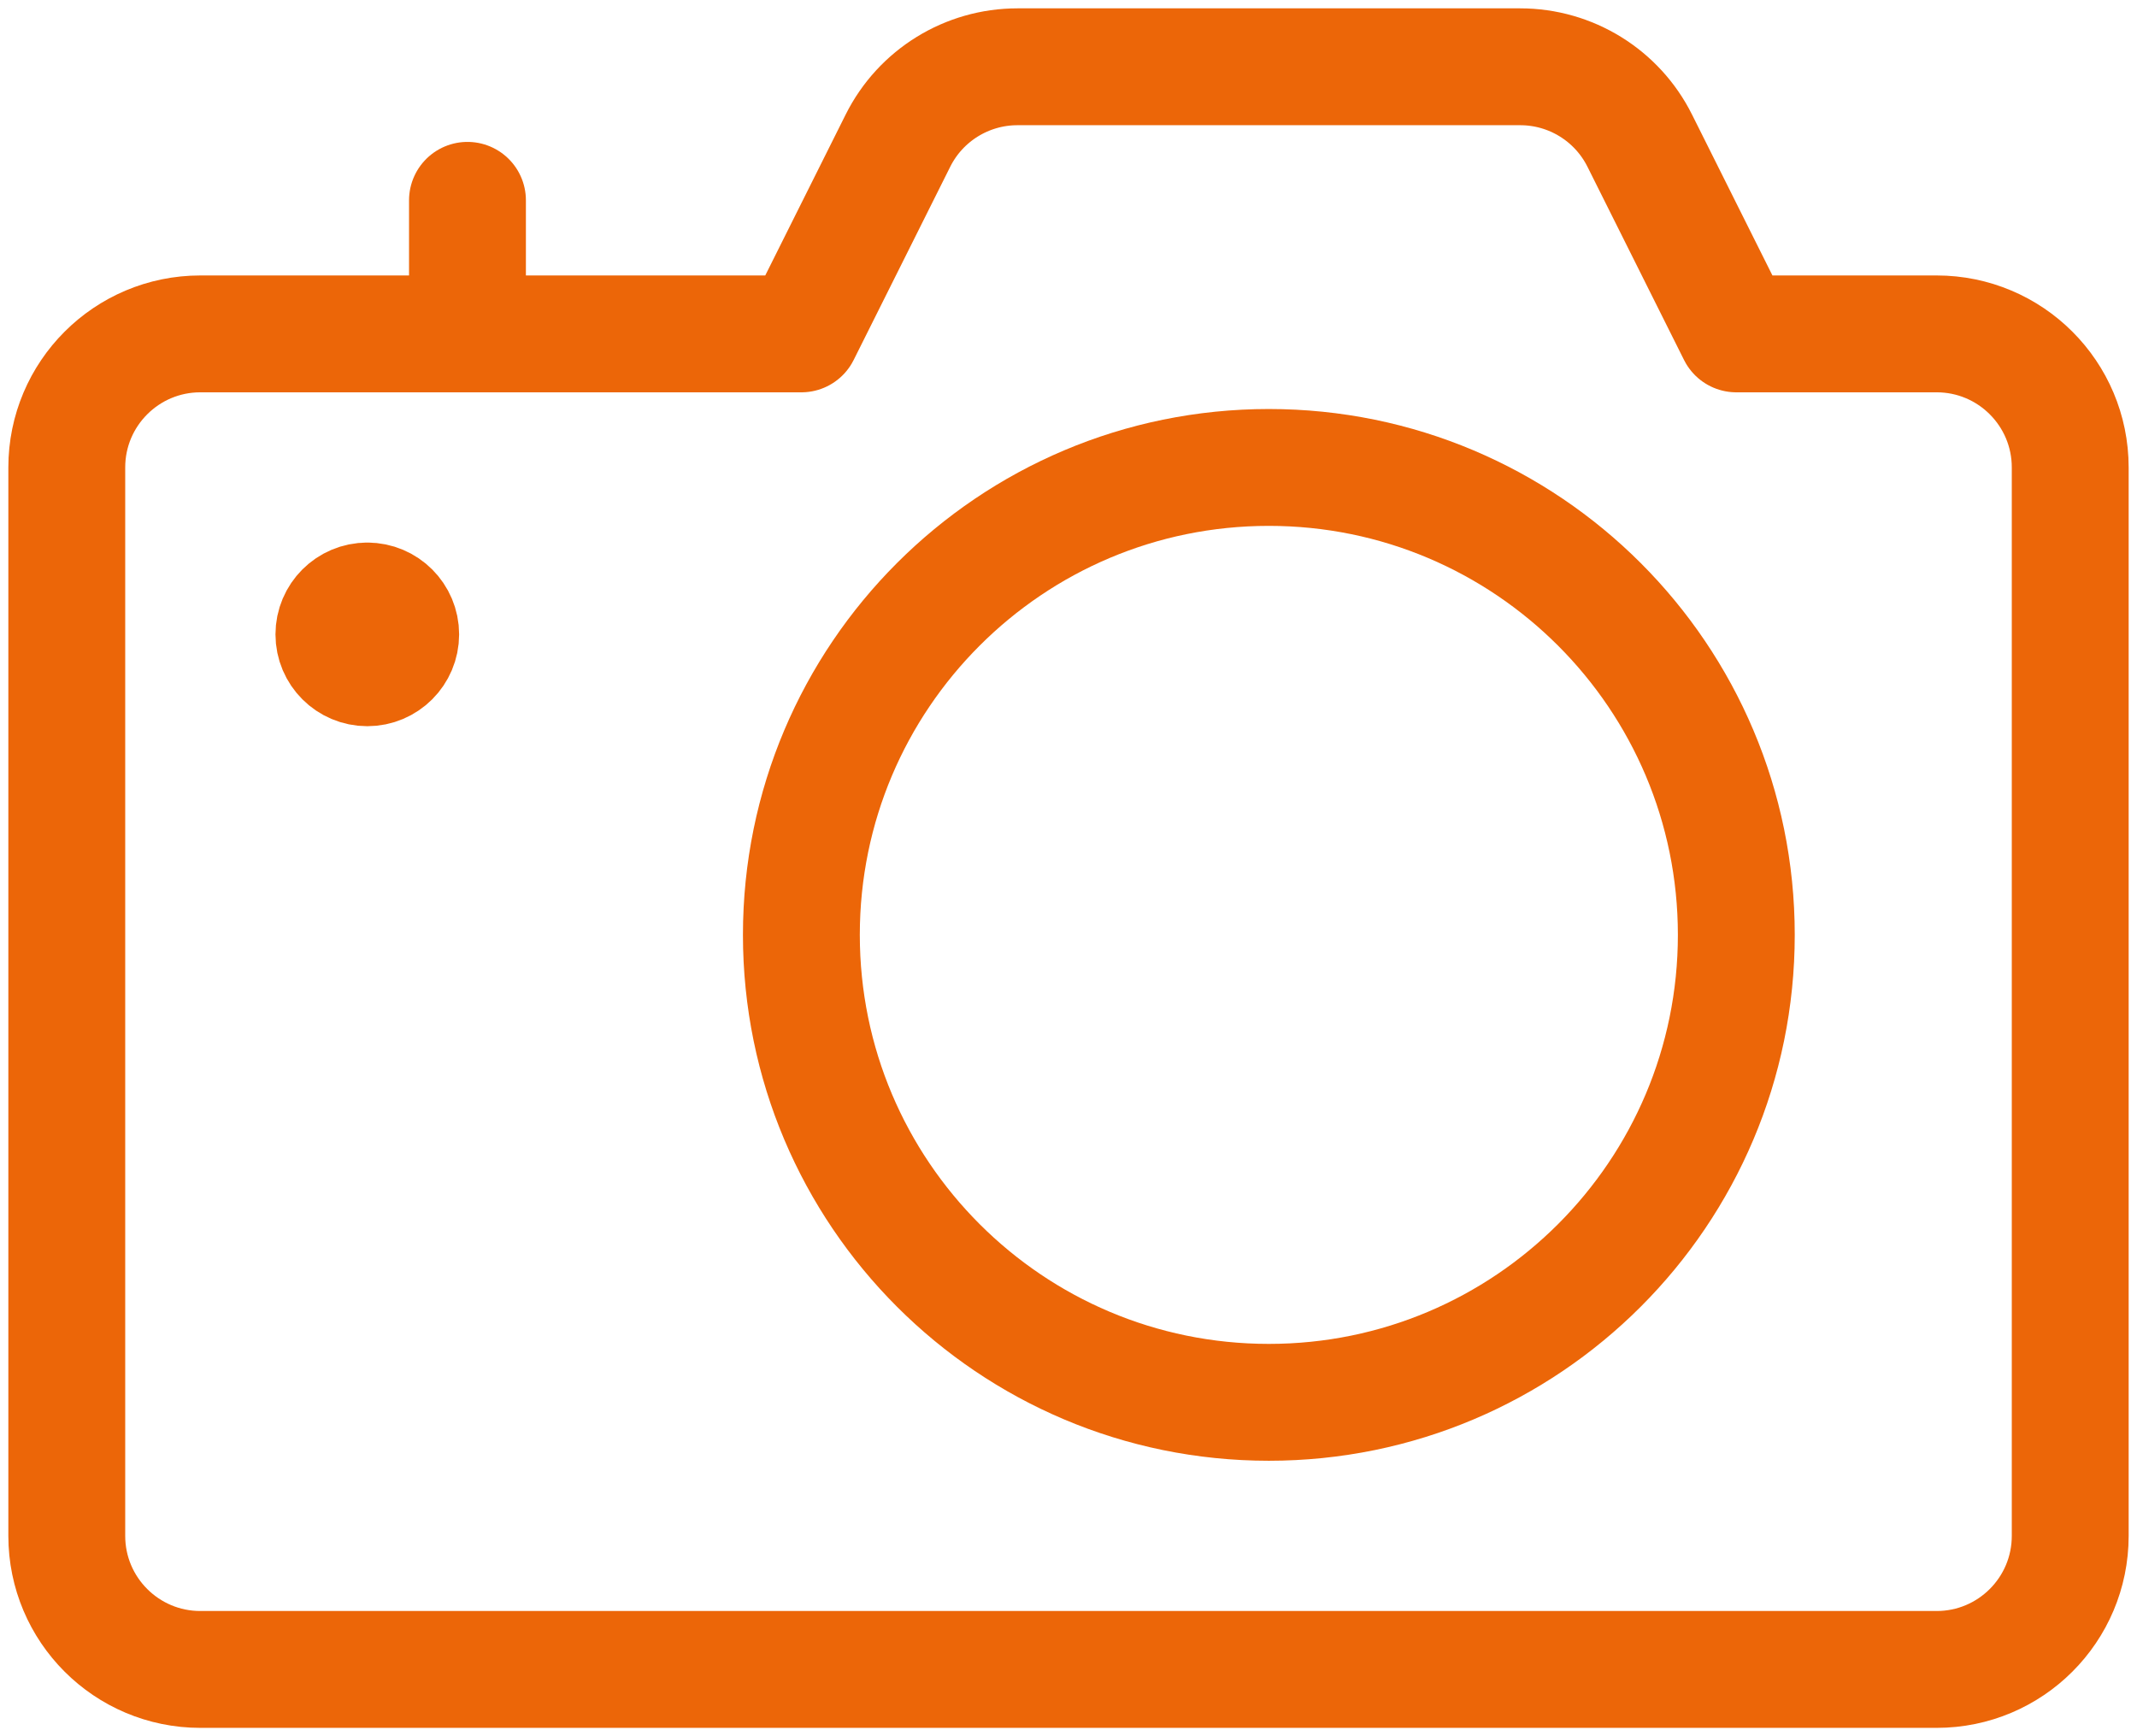
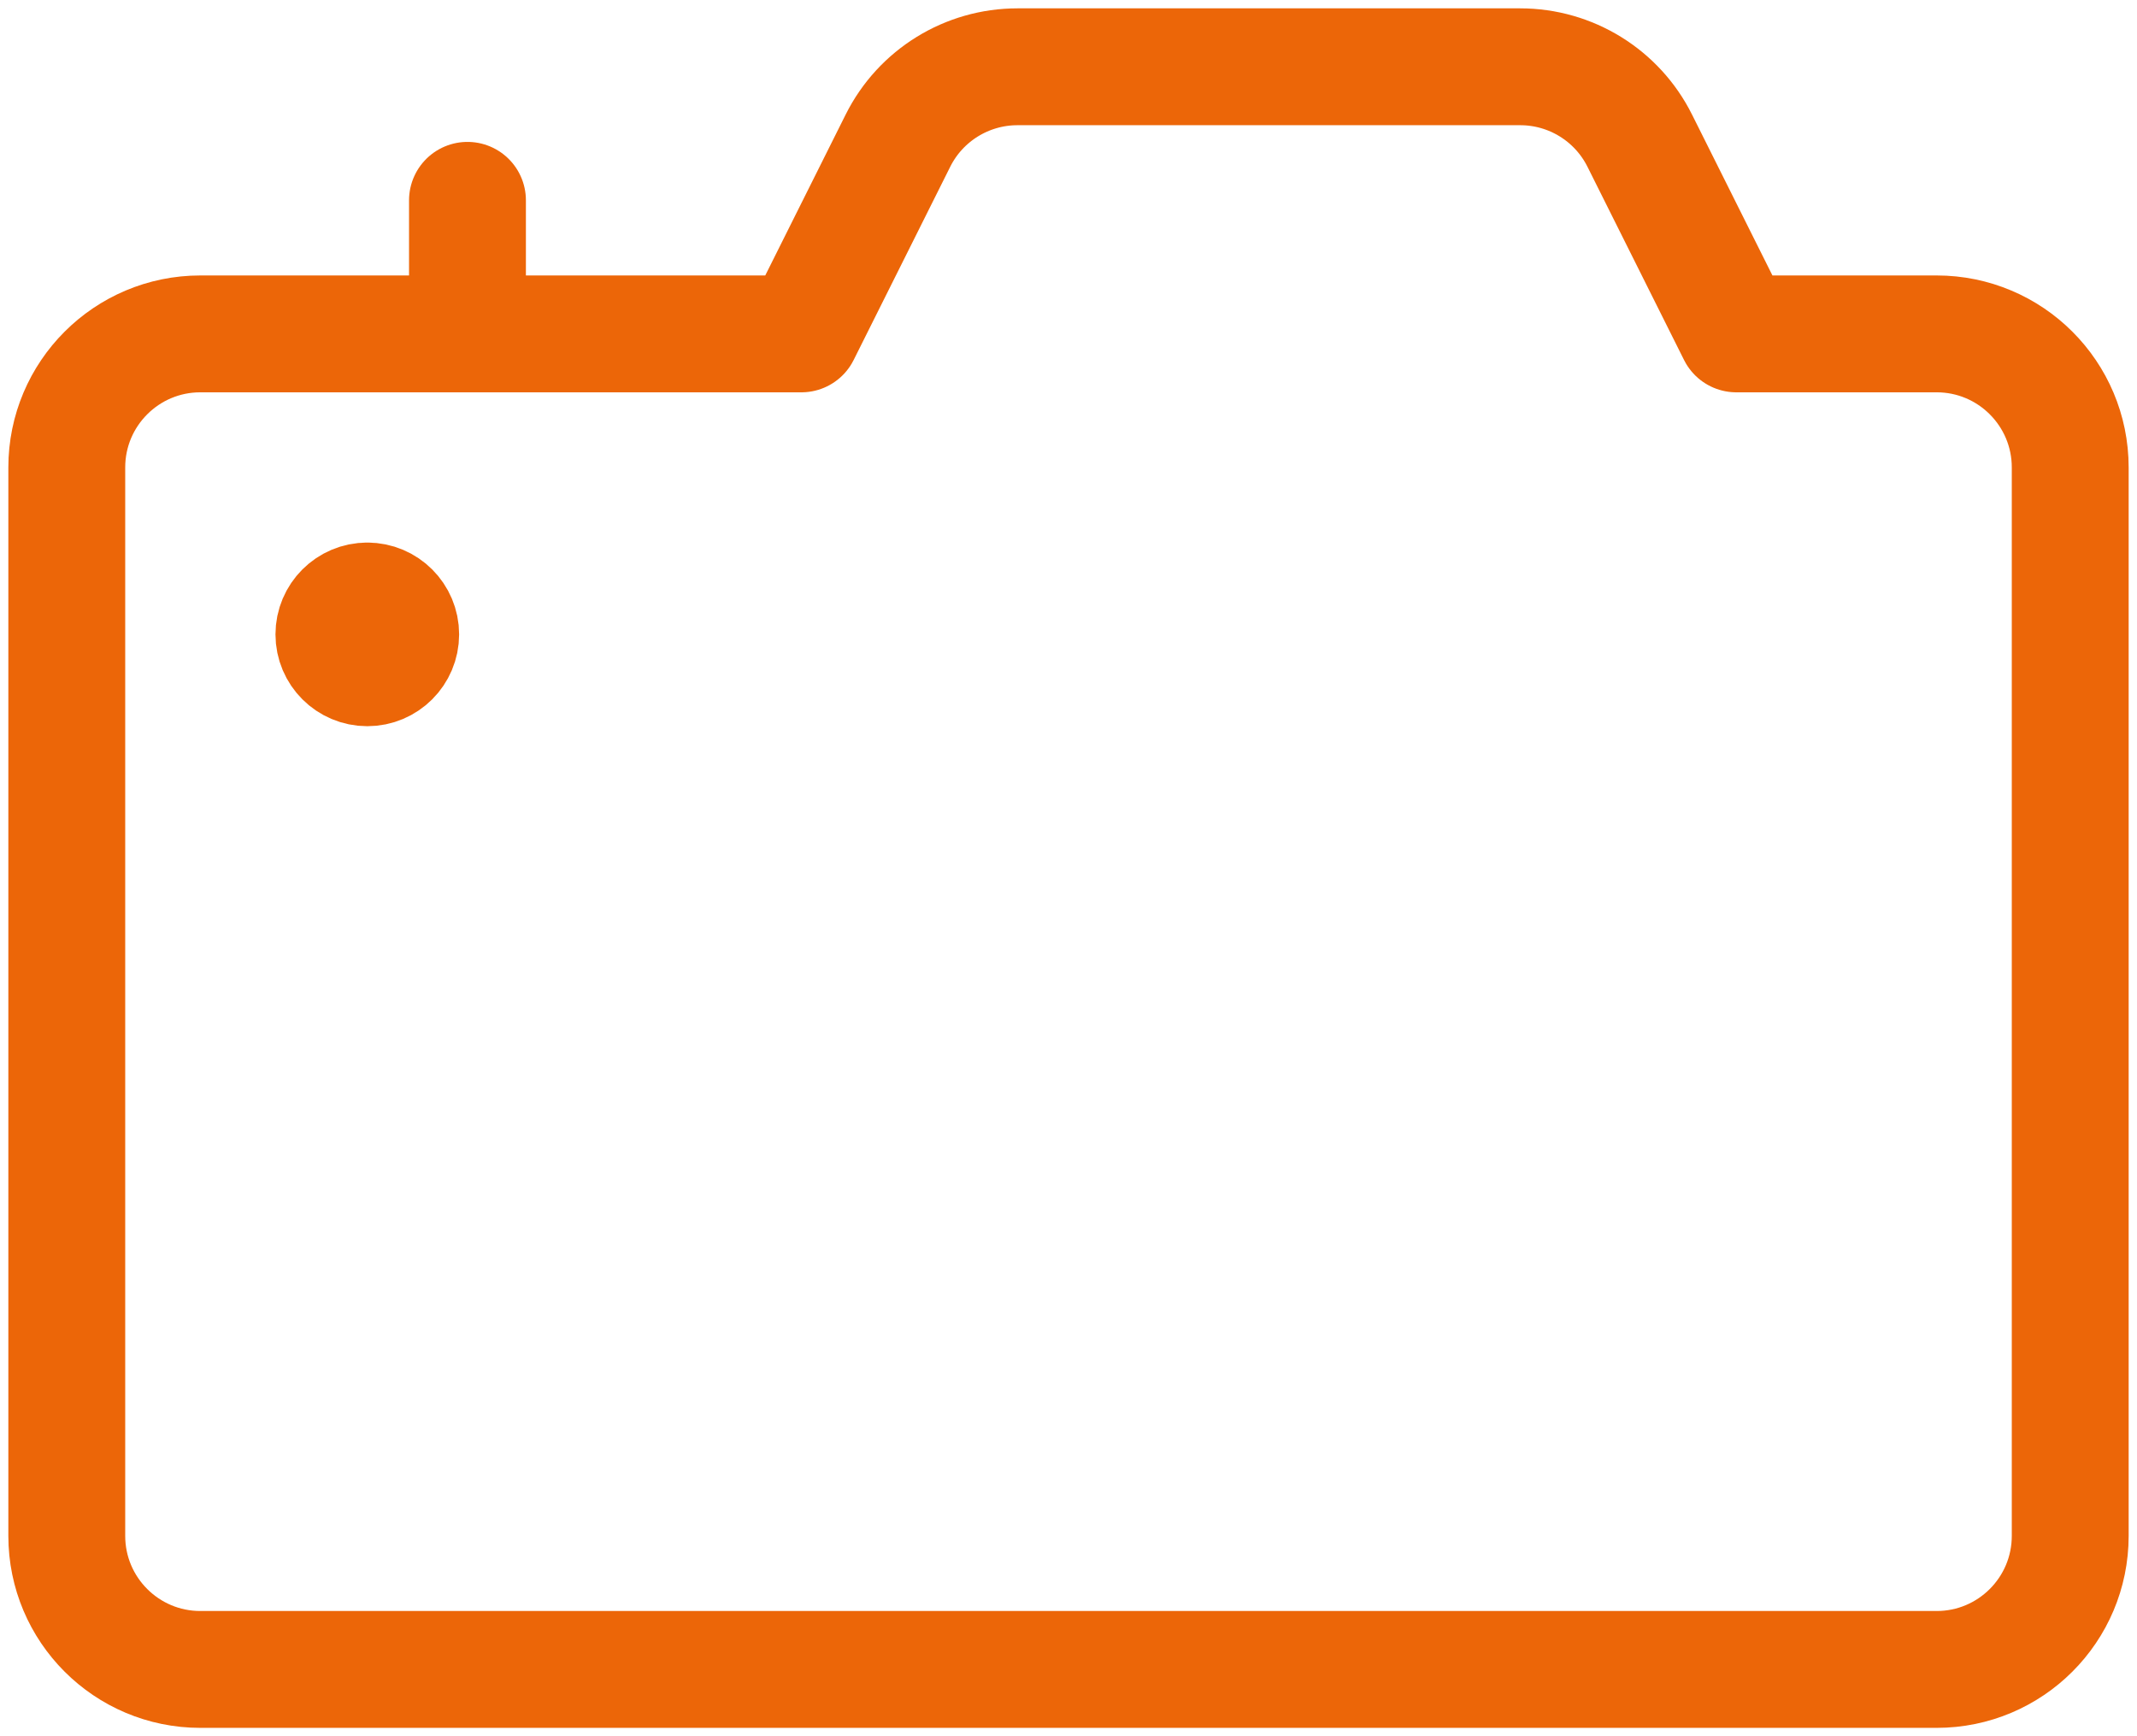
<svg xmlns="http://www.w3.org/2000/svg" width="64" height="52" viewBox="0 0 64 52" fill="none">
-   <path fill-rule="evenodd" clip-rule="evenodd" d="M38 42C45.732 42 52 35.732 52 28C52 20.268 45.732 14 38 14C30.268 14 24 20.268 24 28C24 35.732 30.268 42 38 42Z" stroke="#EC6608" stroke-width="3.5" stroke-linecap="round" stroke-linejoin="round" />
  <path fill-rule="evenodd" clip-rule="evenodd" d="M52 10L49.107 4.211C48.429 2.855 47.043 2 45.528 2H30.472C28.957 2 27.571 2.855 26.893 4.211L24 10H6C3.791 10 2 11.791 2 14V46C2 48.209 3.791 50 6 50H58C60.209 50 62 48.209 62 46V14C62 11.791 60.209 10 58 10H52Z" stroke="#EC6608" stroke-width="3.5" stroke-linecap="round" stroke-linejoin="round" />
  <path d="M11 18C11.552 18 12 18.448 12 19C12 19.552 11.552 20 11 20C10.448 20 10 19.552 10 19C10 18.448 10.448 18 11 18" stroke="#EC6608" stroke-width="3.5" stroke-linecap="round" stroke-linejoin="round" />
  <path d="M14 10V6" stroke="#EC6608" stroke-width="3.5" stroke-linecap="round" stroke-linejoin="round" />
</svg>